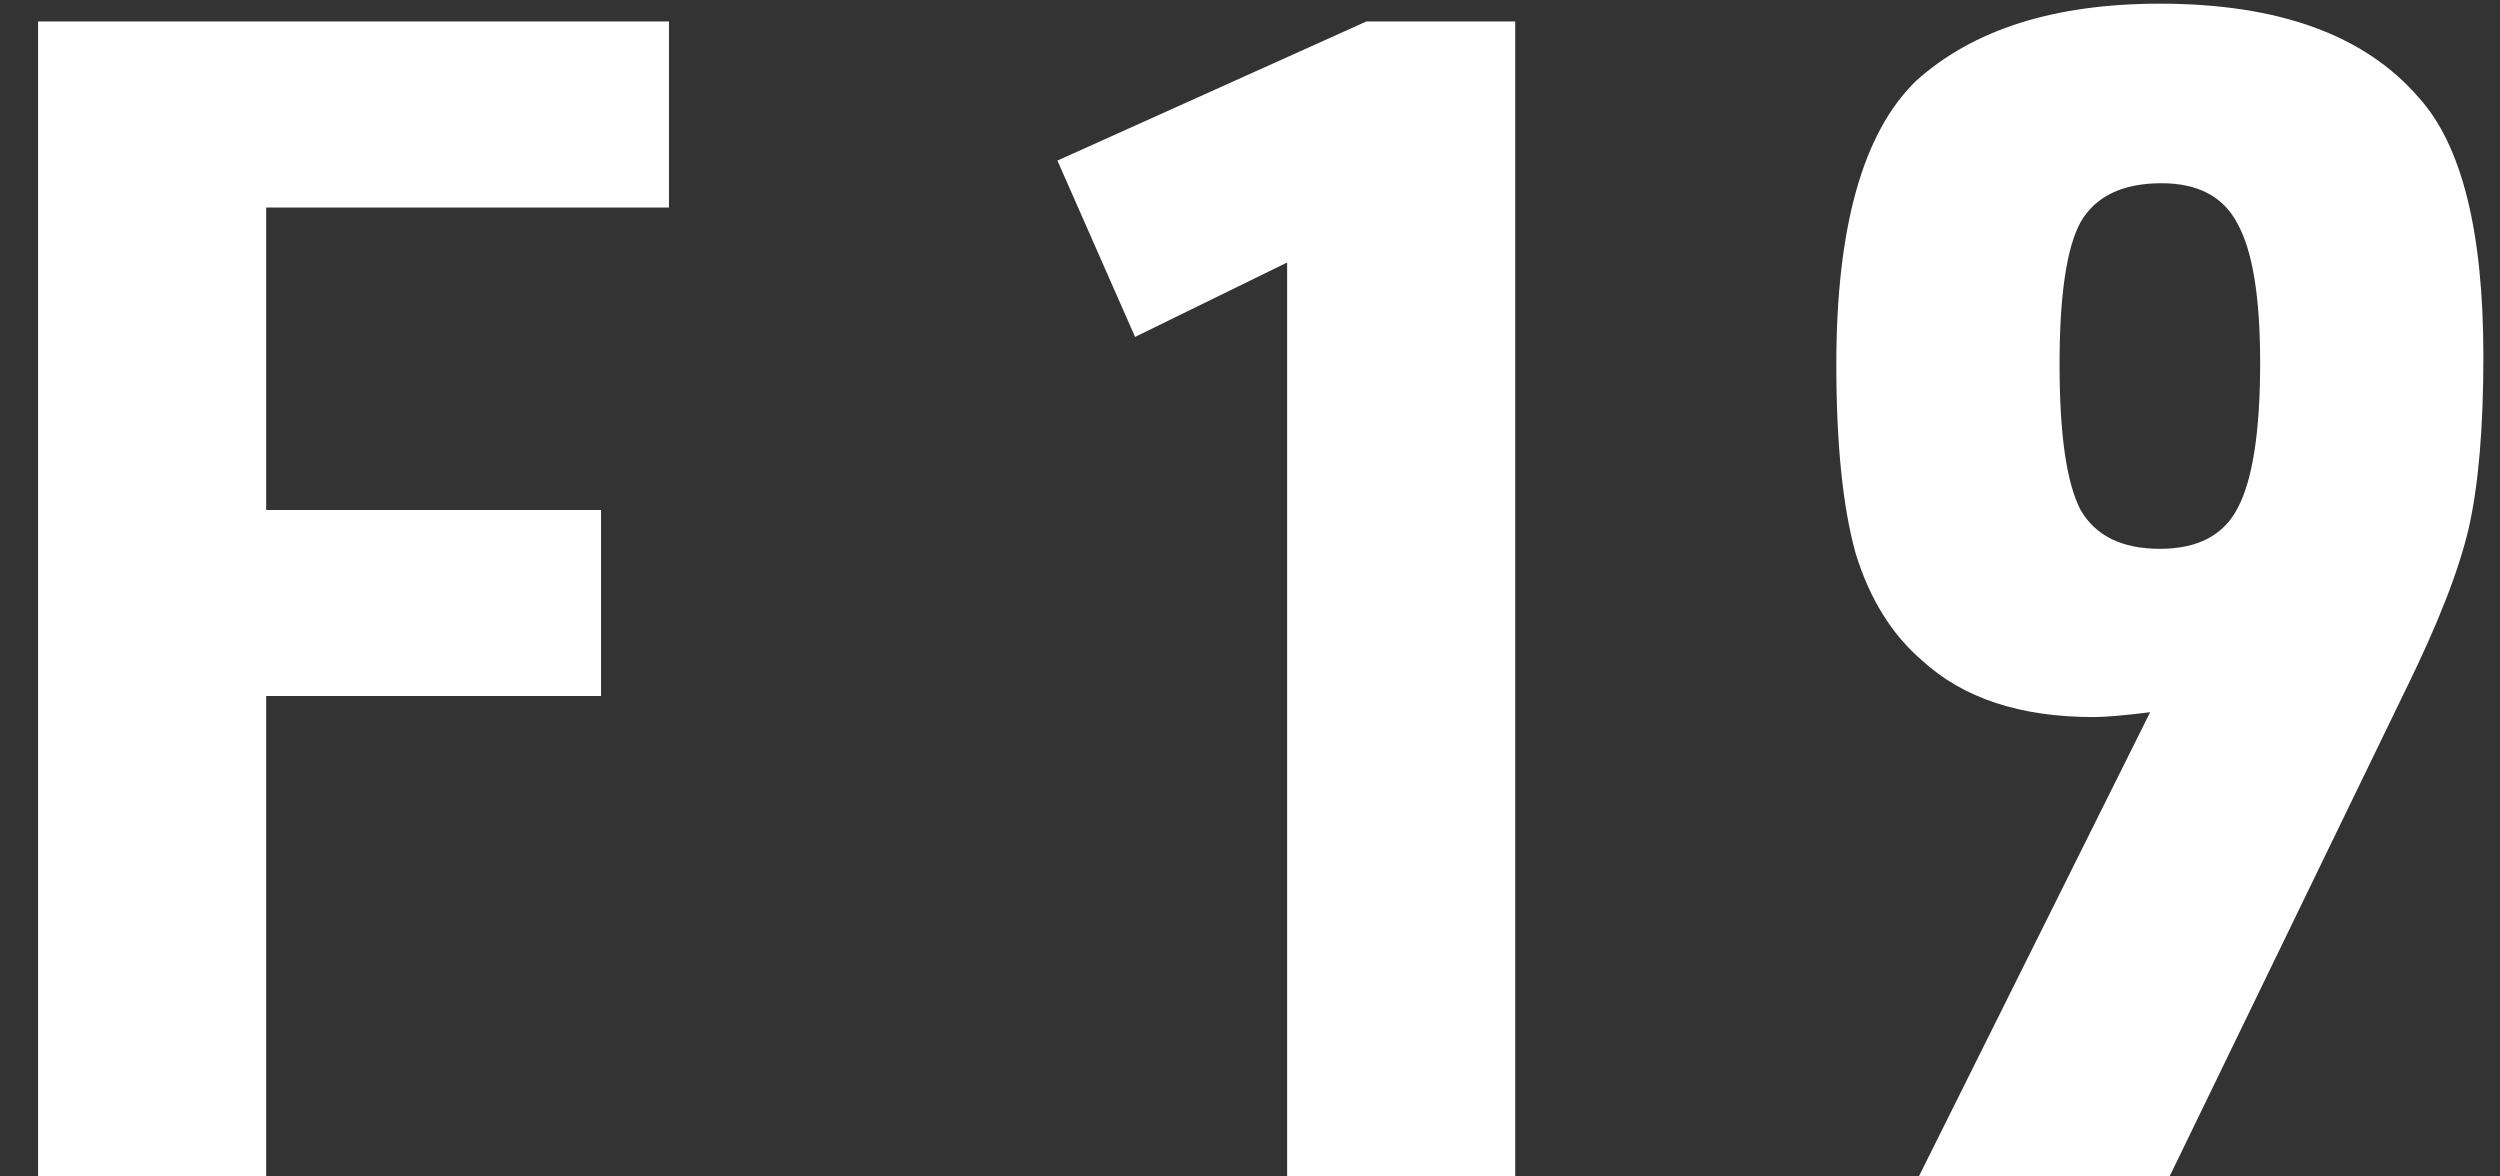
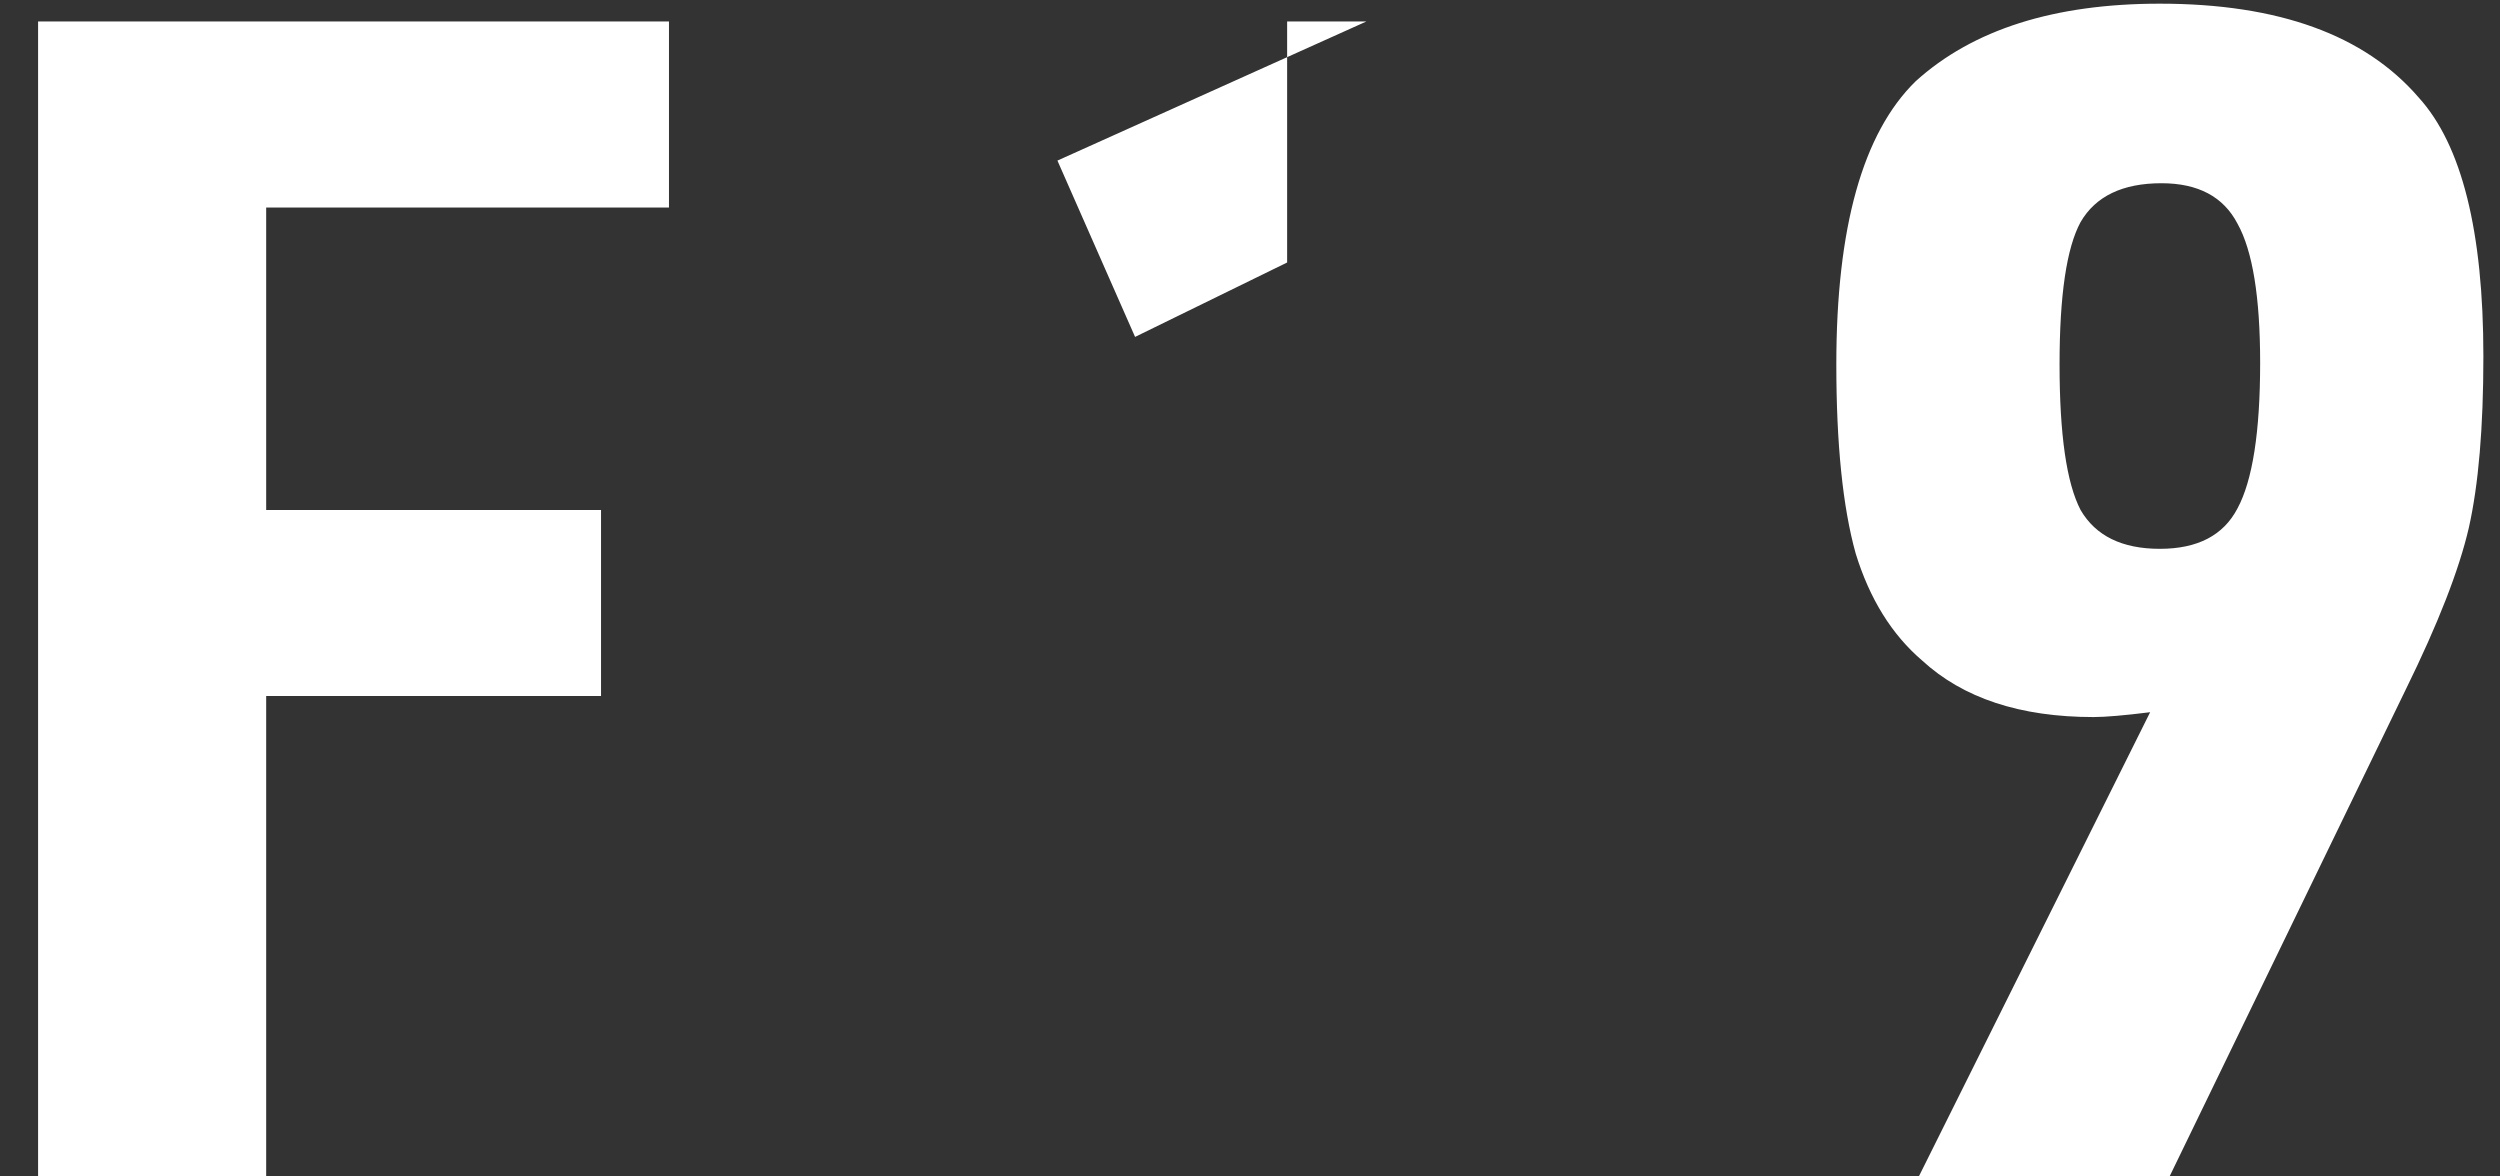
<svg xmlns="http://www.w3.org/2000/svg" width="34" height="16" viewBox="0 0 34 16" fill="none">
  <rect x="0" y="0" width="34" height="16" fill="#333333" stroke="none" />
-   <path d="M0.518 16V0.292H9.098V2.822H3.62V6.936H8.174V9.466H3.62V16H0.518ZM17.505 16V3.57L15.437 4.582L14.381 2.184L18.583 0.292H20.607V16H17.505ZM26.096 16L29.242 9.686C28.89 9.73 28.633 9.752 28.472 9.752C27.474 9.752 26.697 9.495 26.14 8.982C25.729 8.63 25.428 8.146 25.238 7.53C25.062 6.899 24.974 6.041 24.974 4.956C24.974 3.093 25.333 1.81 26.052 1.106C26.829 0.402 27.936 0.05 29.374 0.05C30.987 0.05 32.16 0.475 32.894 1.326C33.48 1.971 33.774 3.145 33.774 4.846C33.774 5.814 33.708 6.591 33.576 7.178C33.444 7.75 33.158 8.483 32.718 9.378L29.506 16H26.096ZM29.396 2.492C28.868 2.492 28.501 2.668 28.296 3.02C28.105 3.372 28.01 4.017 28.01 4.956C28.01 5.909 28.105 6.569 28.296 6.936C28.501 7.288 28.86 7.464 29.374 7.464C29.887 7.464 30.239 7.281 30.43 6.914C30.635 6.533 30.738 5.873 30.738 4.934C30.738 4.039 30.635 3.409 30.43 3.042C30.239 2.675 29.894 2.492 29.396 2.492Z" fill="white" />
+   <path d="M0.518 16V0.292H9.098V2.822H3.62V6.936H8.174V9.466H3.62V16H0.518ZM17.505 16V3.57L15.437 4.582L14.381 2.184L18.583 0.292H20.607H17.505ZM26.096 16L29.242 9.686C28.89 9.73 28.633 9.752 28.472 9.752C27.474 9.752 26.697 9.495 26.14 8.982C25.729 8.63 25.428 8.146 25.238 7.53C25.062 6.899 24.974 6.041 24.974 4.956C24.974 3.093 25.333 1.81 26.052 1.106C26.829 0.402 27.936 0.05 29.374 0.05C30.987 0.05 32.16 0.475 32.894 1.326C33.48 1.971 33.774 3.145 33.774 4.846C33.774 5.814 33.708 6.591 33.576 7.178C33.444 7.75 33.158 8.483 32.718 9.378L29.506 16H26.096ZM29.396 2.492C28.868 2.492 28.501 2.668 28.296 3.02C28.105 3.372 28.01 4.017 28.01 4.956C28.01 5.909 28.105 6.569 28.296 6.936C28.501 7.288 28.86 7.464 29.374 7.464C29.887 7.464 30.239 7.281 30.43 6.914C30.635 6.533 30.738 5.873 30.738 4.934C30.738 4.039 30.635 3.409 30.43 3.042C30.239 2.675 29.894 2.492 29.396 2.492Z" fill="white" />
</svg>